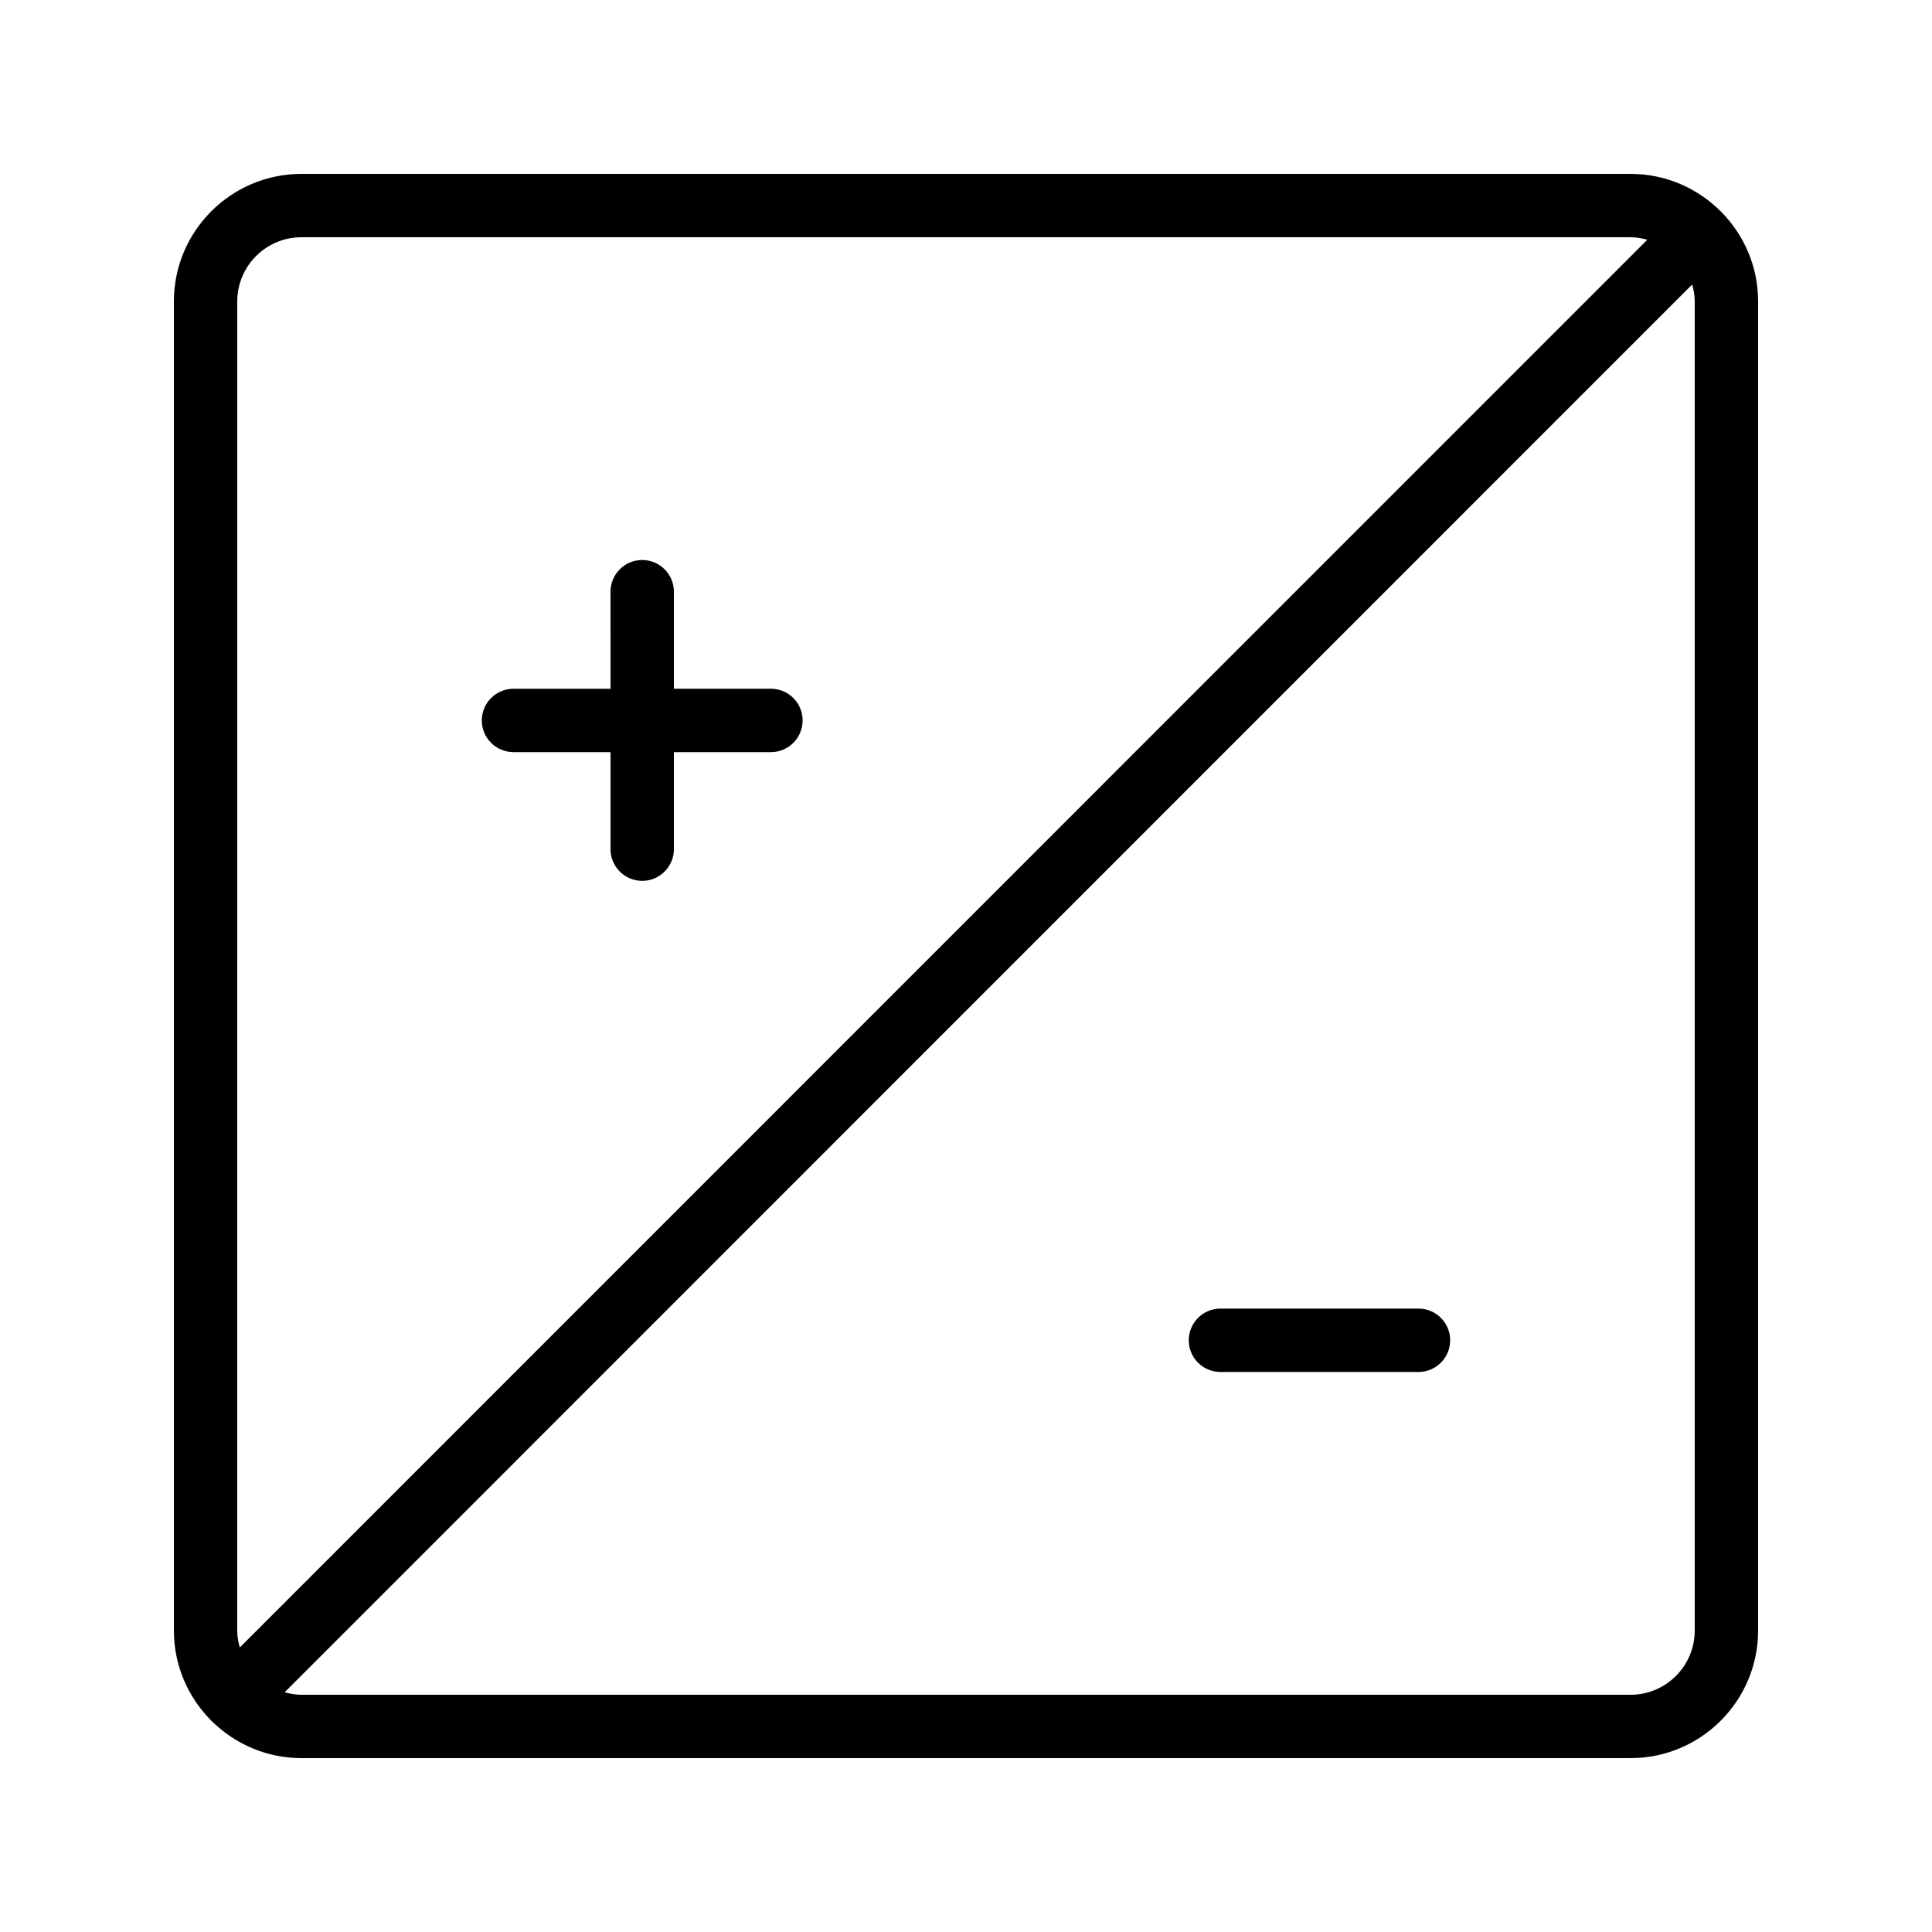
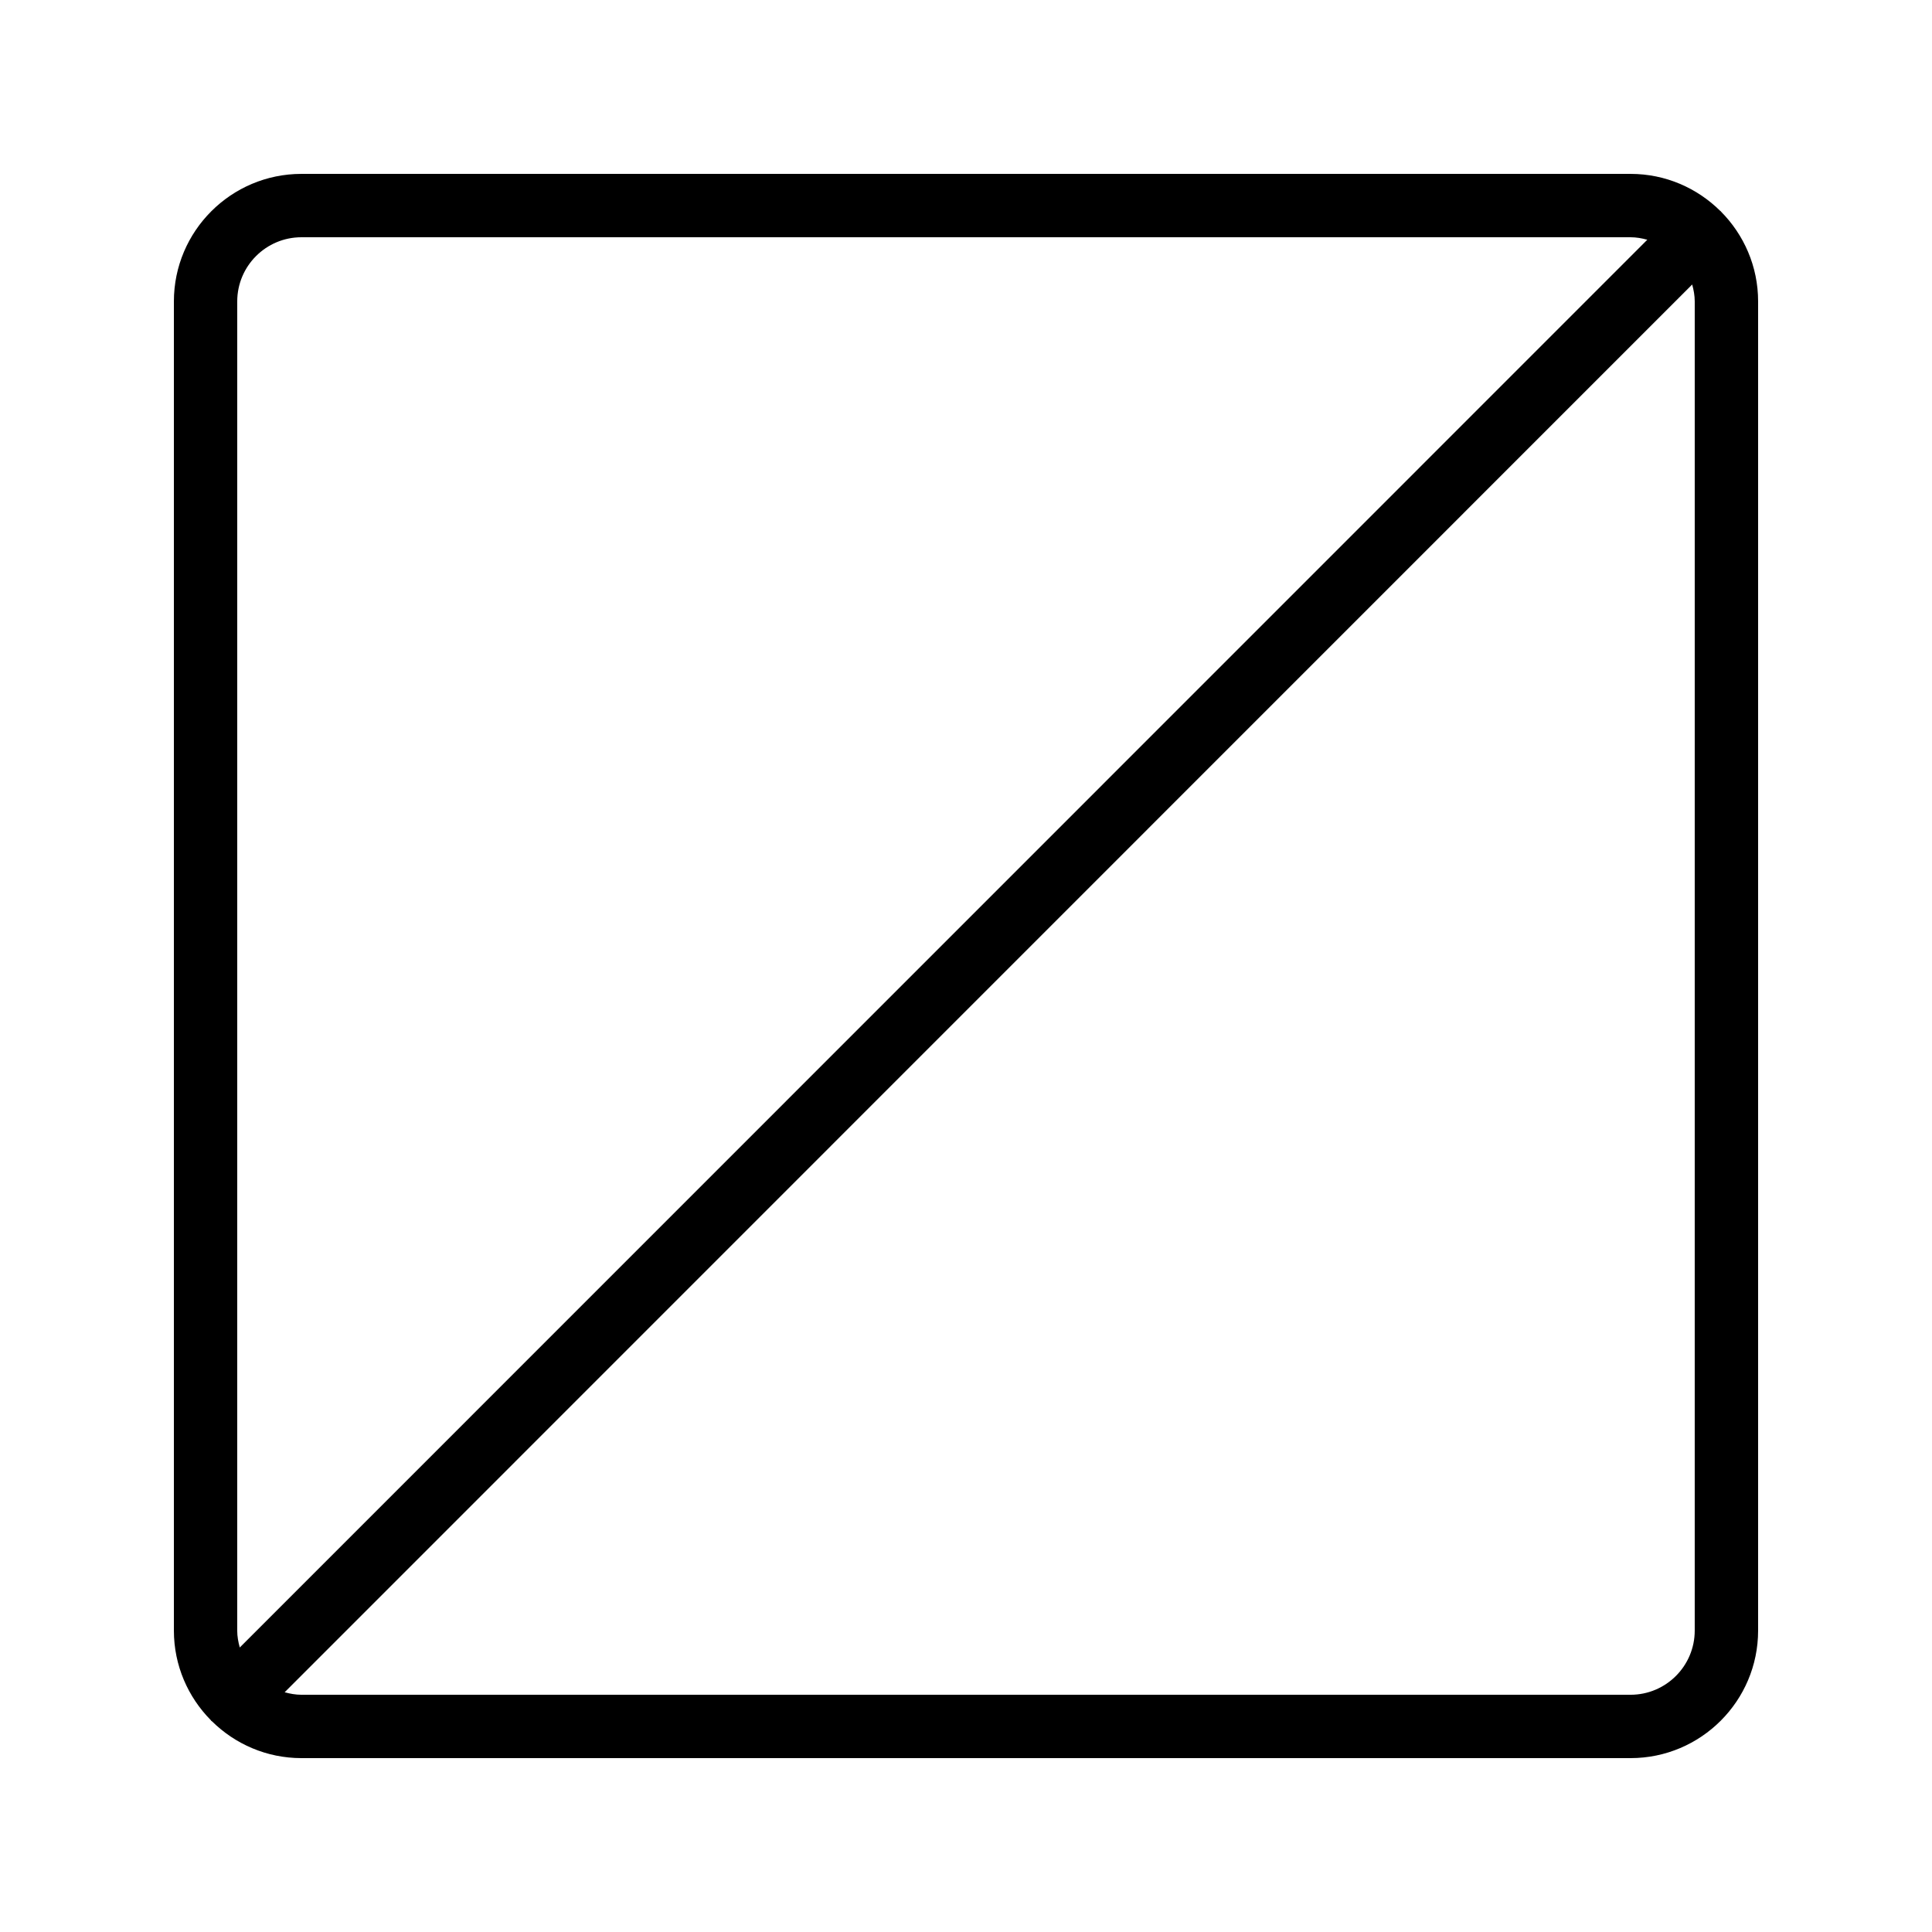
<svg xmlns="http://www.w3.org/2000/svg" fill="#000000" width="800px" height="800px" version="1.1" viewBox="144 144 512 512">
  <g>
    <path d="m600 199.96c-0.043-0.043-0.105-0.055-0.148-0.098-6.106-6.035-14.484-9.781-23.734-9.781h-352.23c-18.641 0-33.805 15.16-33.805 33.801v352.24c0 9.254 3.75 17.641 9.797 23.75 0.051 0.051 0.062 0.121 0.113 0.172 0.059 0.059 0.141 0.078 0.199 0.133 6.106 6.012 14.469 9.742 23.695 9.742h352.23c18.641 0 33.801-15.16 33.801-33.801v-352.24c0-9.281-3.769-17.695-9.848-23.812-0.027-0.031-0.039-0.074-0.07-0.109zm-393.13 23.922c0-9.383 7.629-17.008 17.012-17.008h352.23c1.543 0 3.012 0.273 4.438 0.66l-373.01 373.07c-0.395-1.441-0.676-2.926-0.676-4.488zm386.25 352.24c0 9.383-7.629 17.008-17.008 17.008h-352.23c-1.547 0-3.019-0.273-4.445-0.664l373.01-373.07c0.395 1.441 0.676 2.926 0.676 4.492z" />
-     <path d="m280.08 343.32h25.715v25.715c0 4.641 3.758 8.398 8.398 8.398 4.637 0 8.398-3.754 8.398-8.398l-0.004-25.715h25.715c4.637 0 8.398-3.754 8.398-8.398 0-4.641-3.758-8.398-8.398-8.398h-25.715v-25.715c0-4.641-3.758-8.398-8.398-8.398-4.637 0-8.398 3.754-8.398 8.398l0.004 25.719h-25.715c-4.637 0-8.398 3.754-8.398 8.398 0 4.637 3.762 8.395 8.398 8.395z" />
-     <path d="m519.91 490.79h-52.48c-4.637 0-8.398 3.754-8.398 8.398 0 4.641 3.758 8.398 8.398 8.398h52.48c4.637 0 8.398-3.754 8.398-8.398s-3.758-8.398-8.398-8.398z" />
  </g>
</svg>